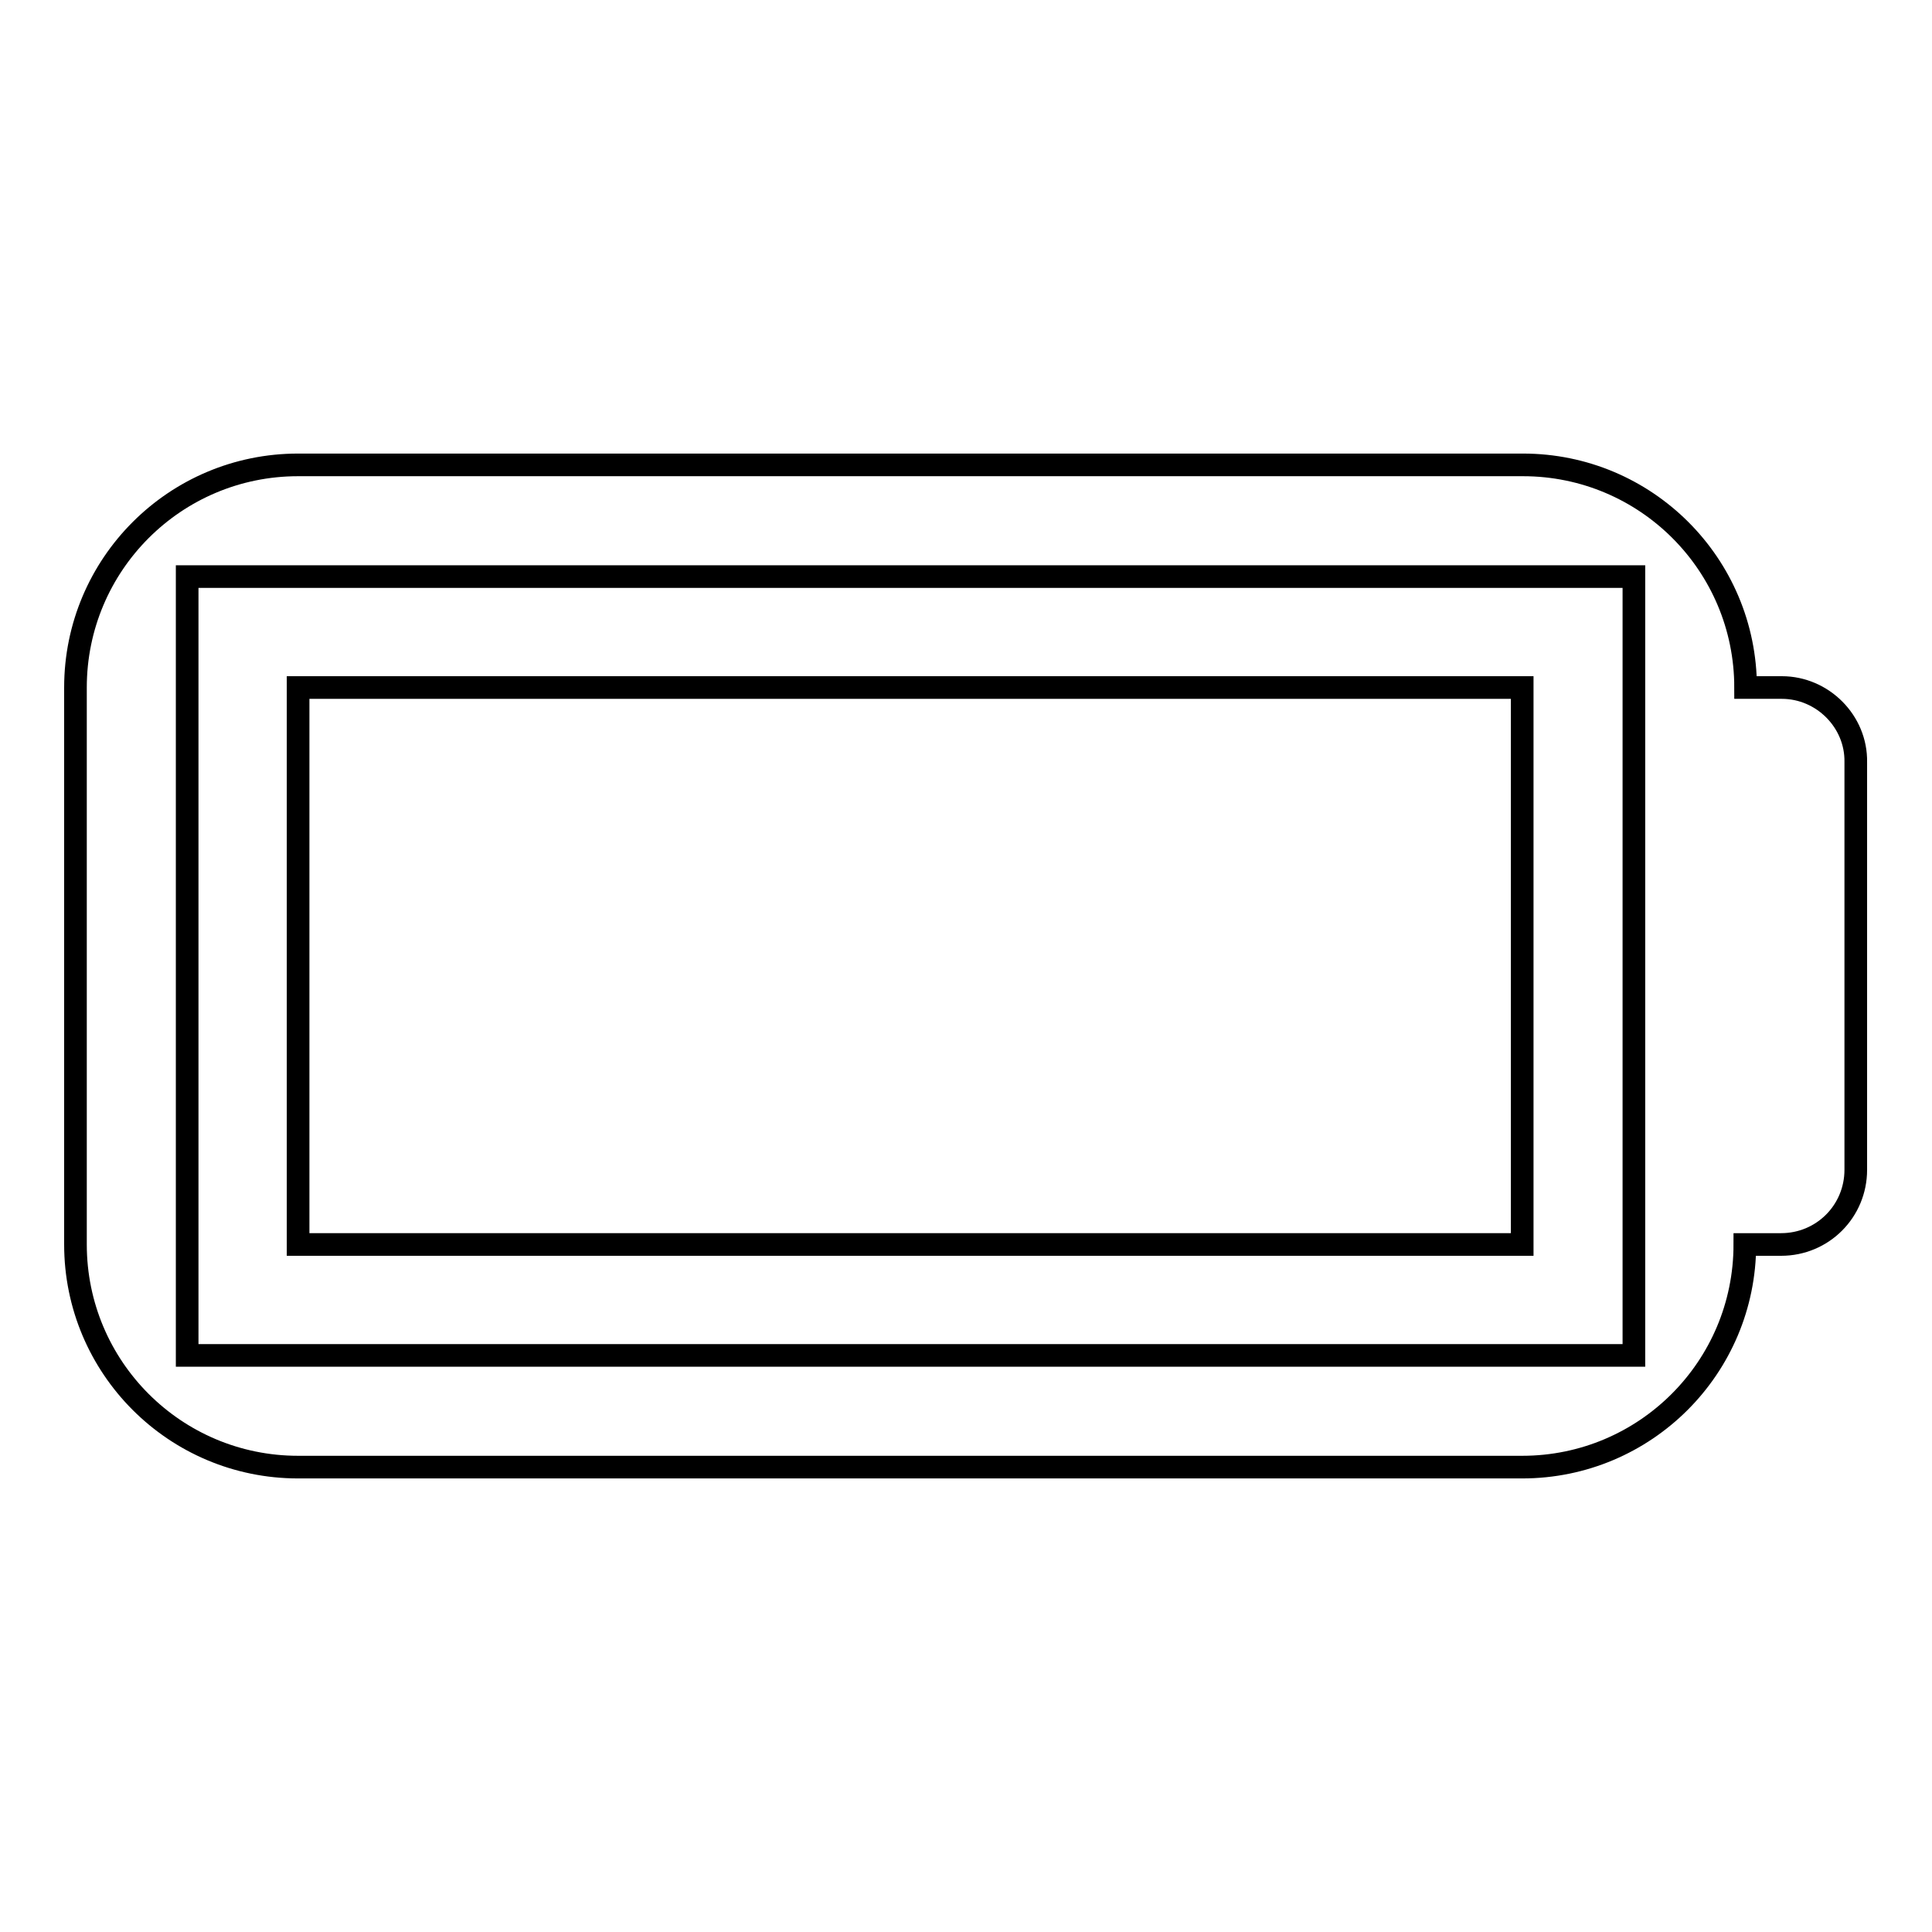
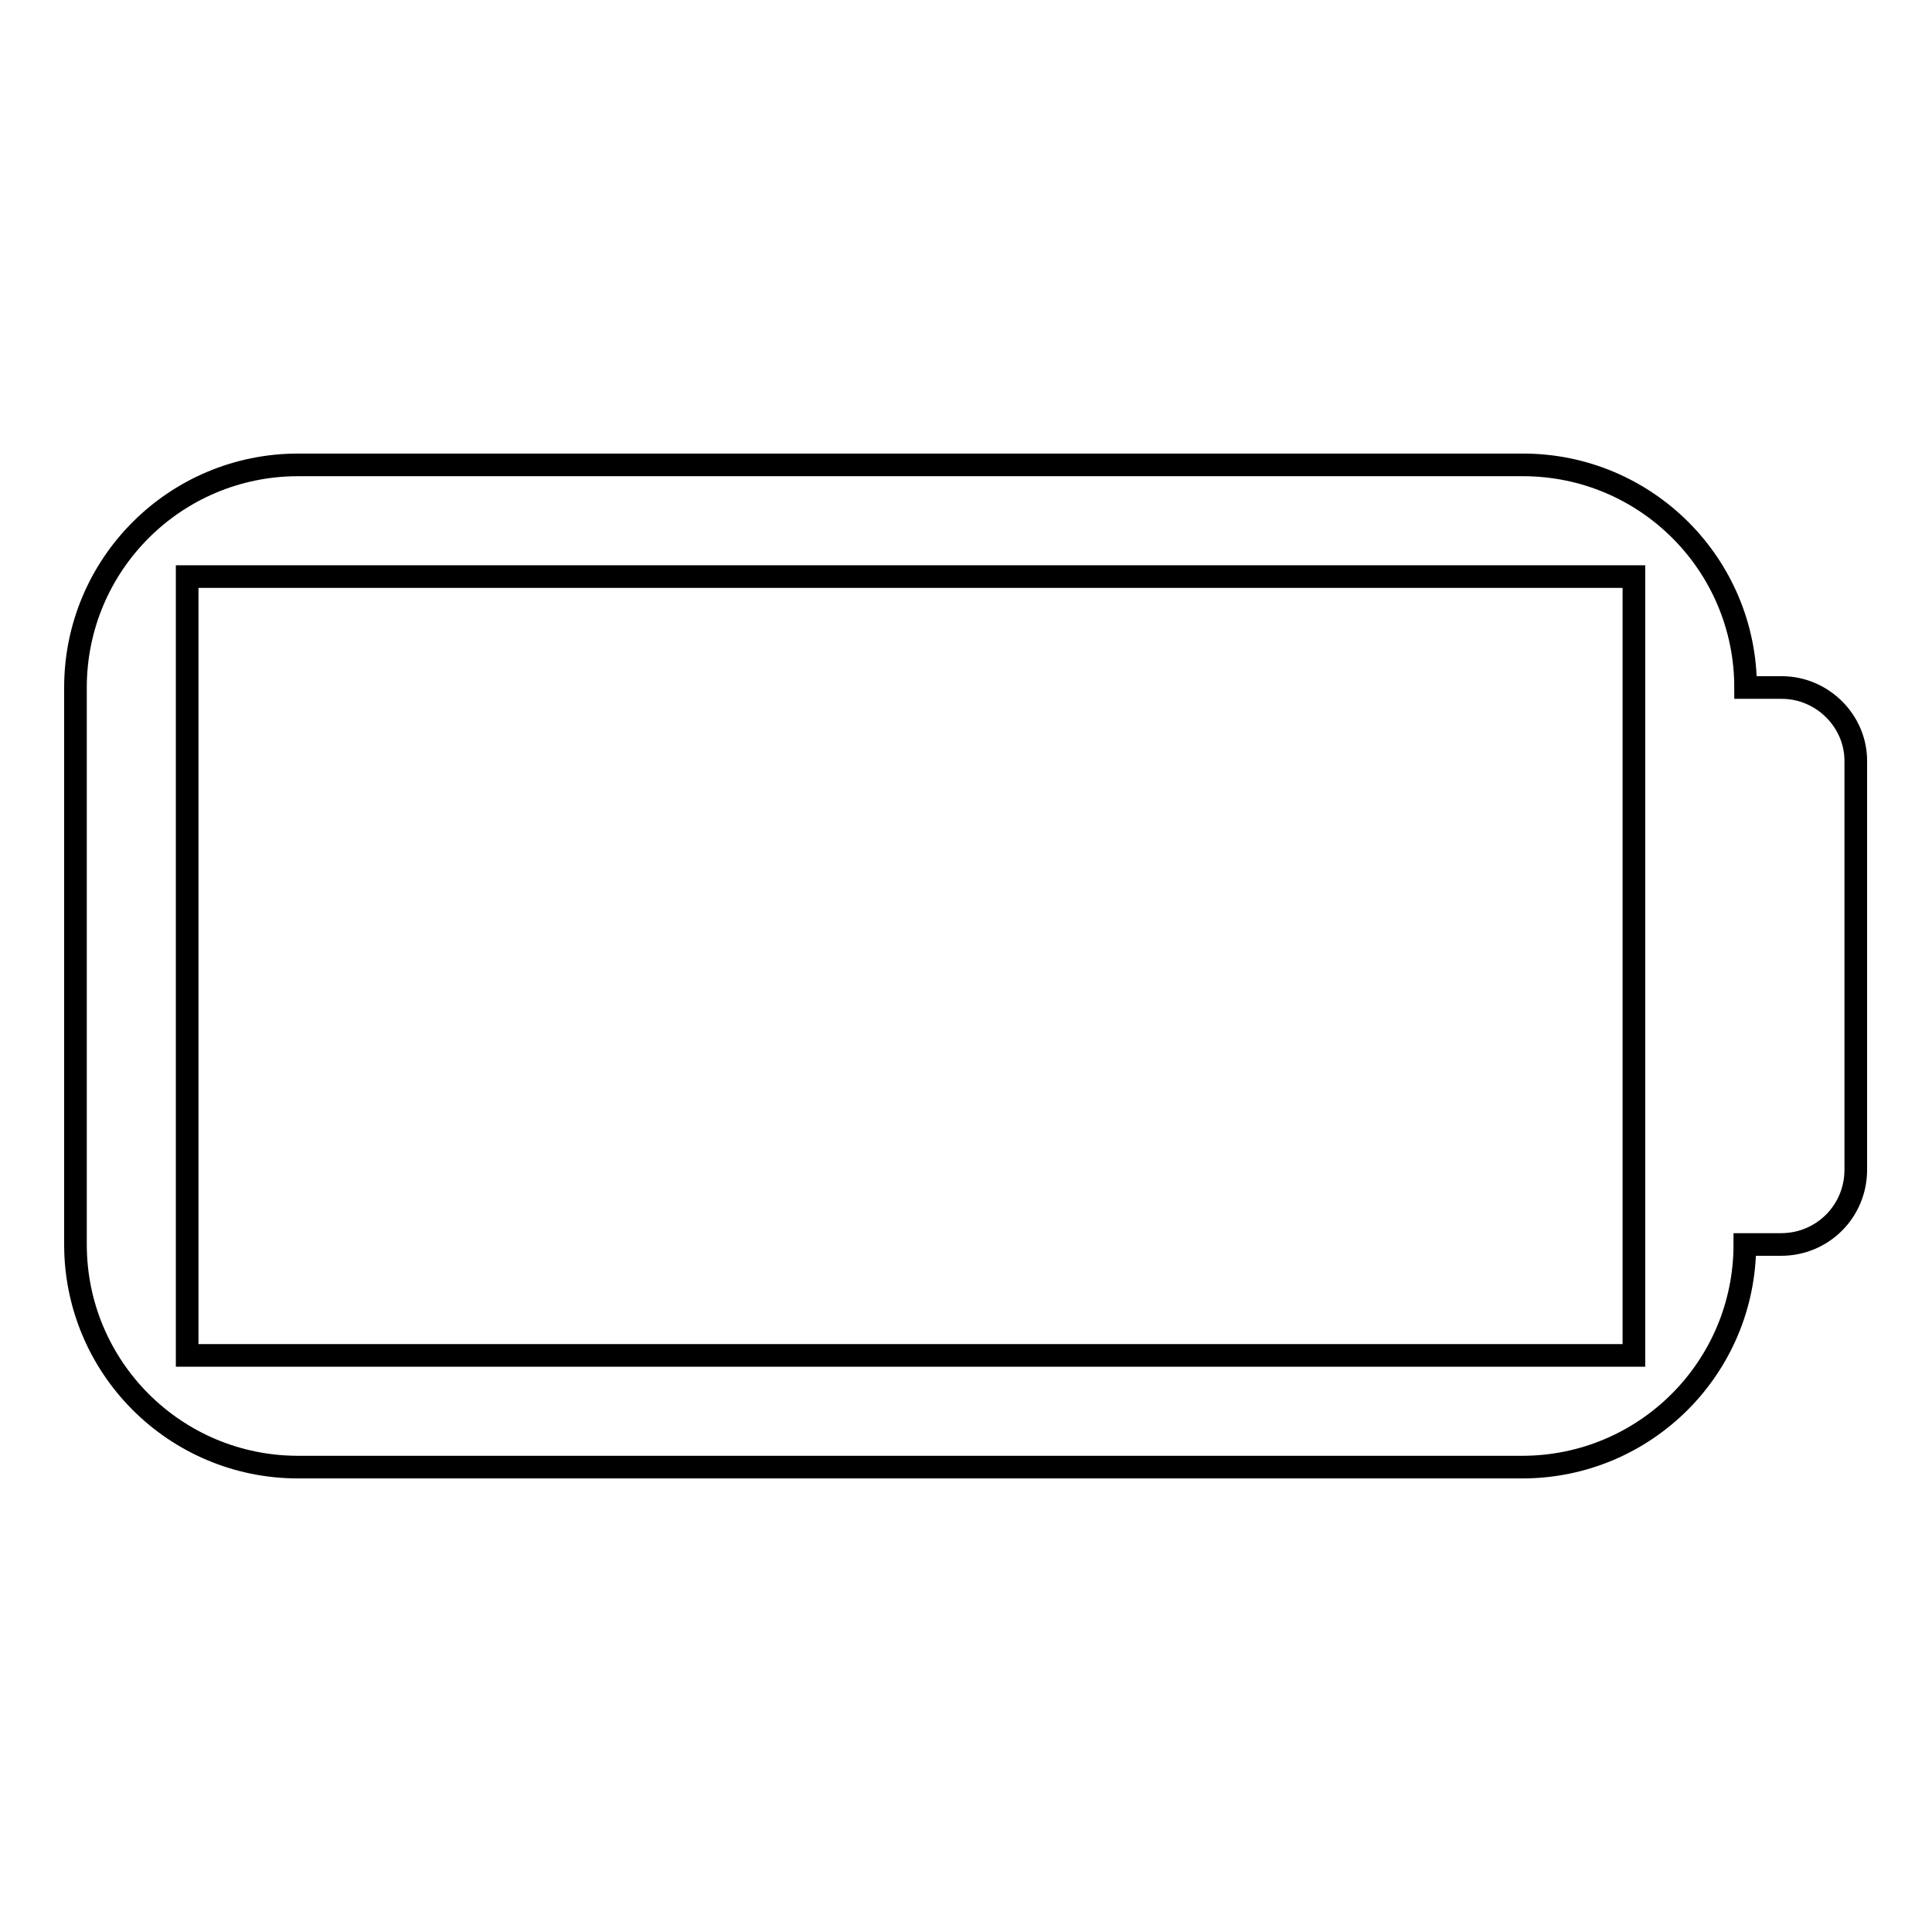
<svg xmlns="http://www.w3.org/2000/svg" version="1.1" x="0px" y="0px" viewBox="0 0 256 256" enable-background="new 0 0 256 256" xml:space="preserve">
  <g>
    <g>
      <path stroke-width="3" fill-opacity="0" stroke="#000000" d="M236.1,91.1h-4.8c0-16.3-13.2-29.5-29.5-29.5H39.5C23.2,61.6,10,74.8,10,91.1v73.8c0,16.3,13.2,29.5,29.5,29.5h162.2c16.3,0,29.5-13.2,29.5-29.5h4.8c5.5,0,9.9-4.4,9.9-9.9V101C246,95.6,241.5,91.1,236.1,91.1z M216.5,179.6H24.8V76.4h191.7V101V155V179.6z" />
-       <path stroke-width="3" fill-opacity="0" stroke="#000000" d="M39.5,91.1h162.2v73.8H39.5V91.1L39.5,91.1z" />
    </g>
  </g>
</svg>